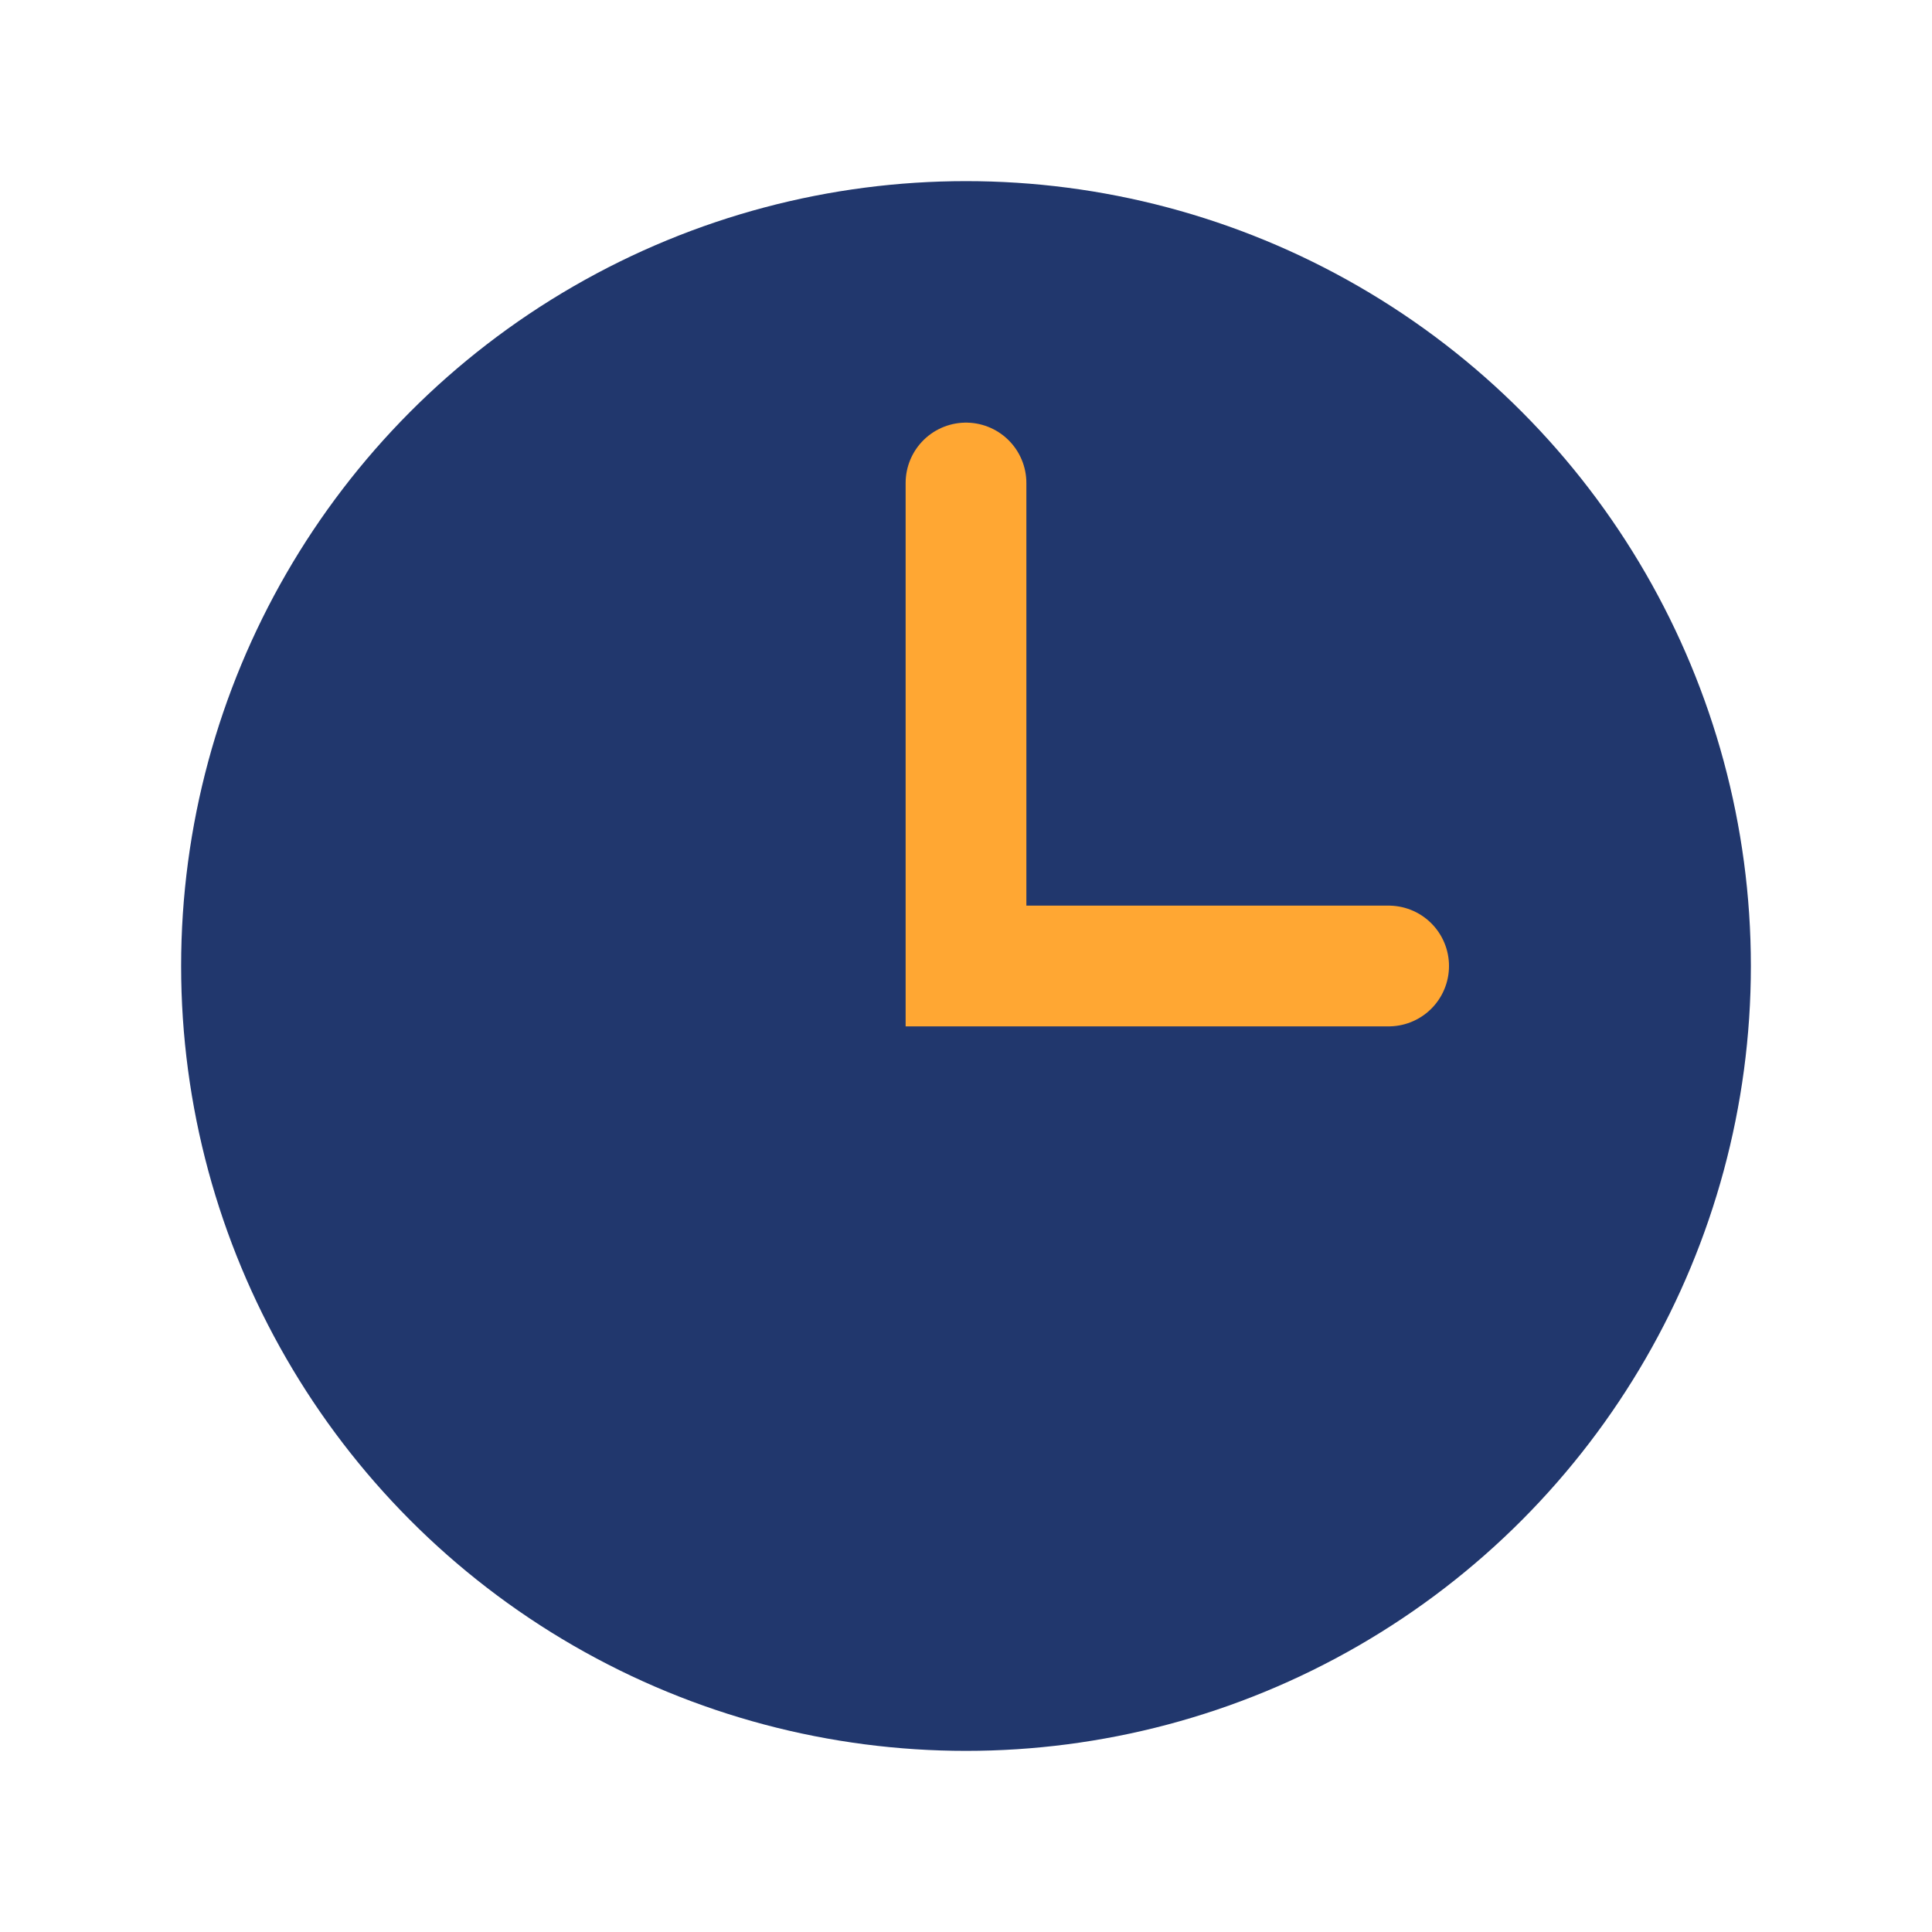
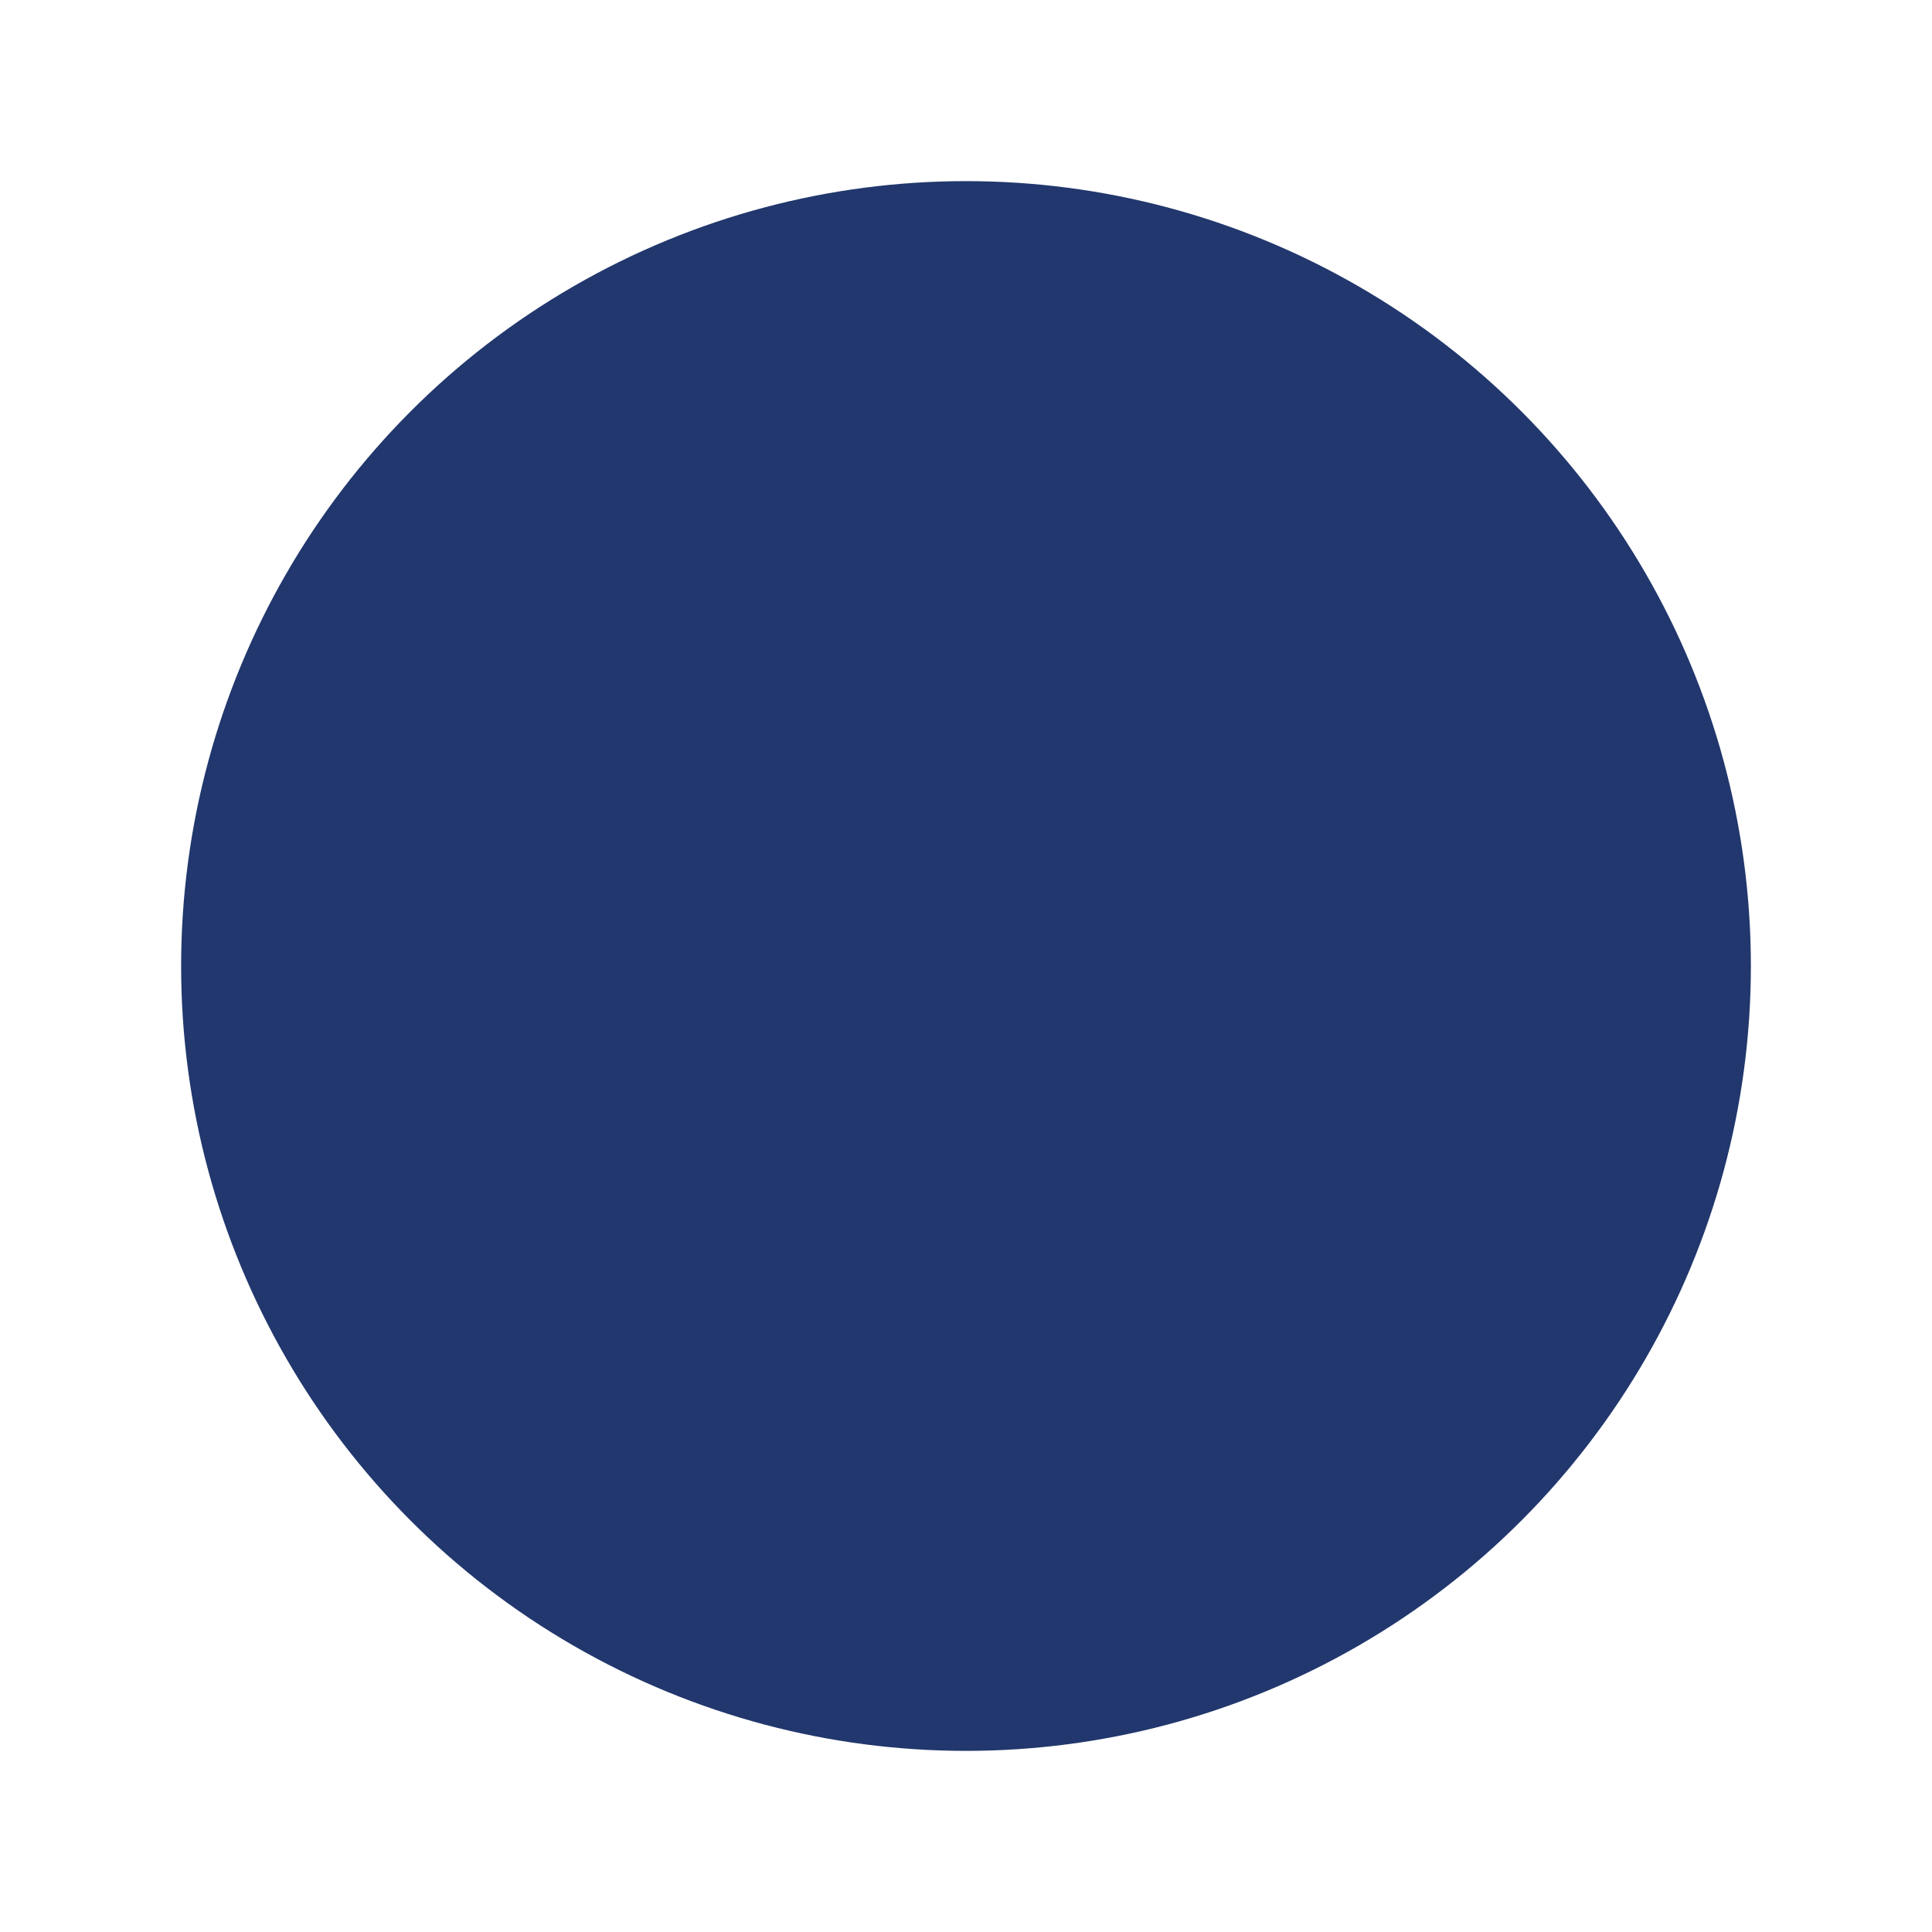
<svg xmlns="http://www.w3.org/2000/svg" width="32" height="32" viewBox="0 0 32 32">
  <circle cx="16" cy="16" r="13" fill="#21376D" />
-   <path d="M16 8v8h7" stroke="#FFA733" stroke-width="2" fill="none" stroke-linecap="round" />
</svg>